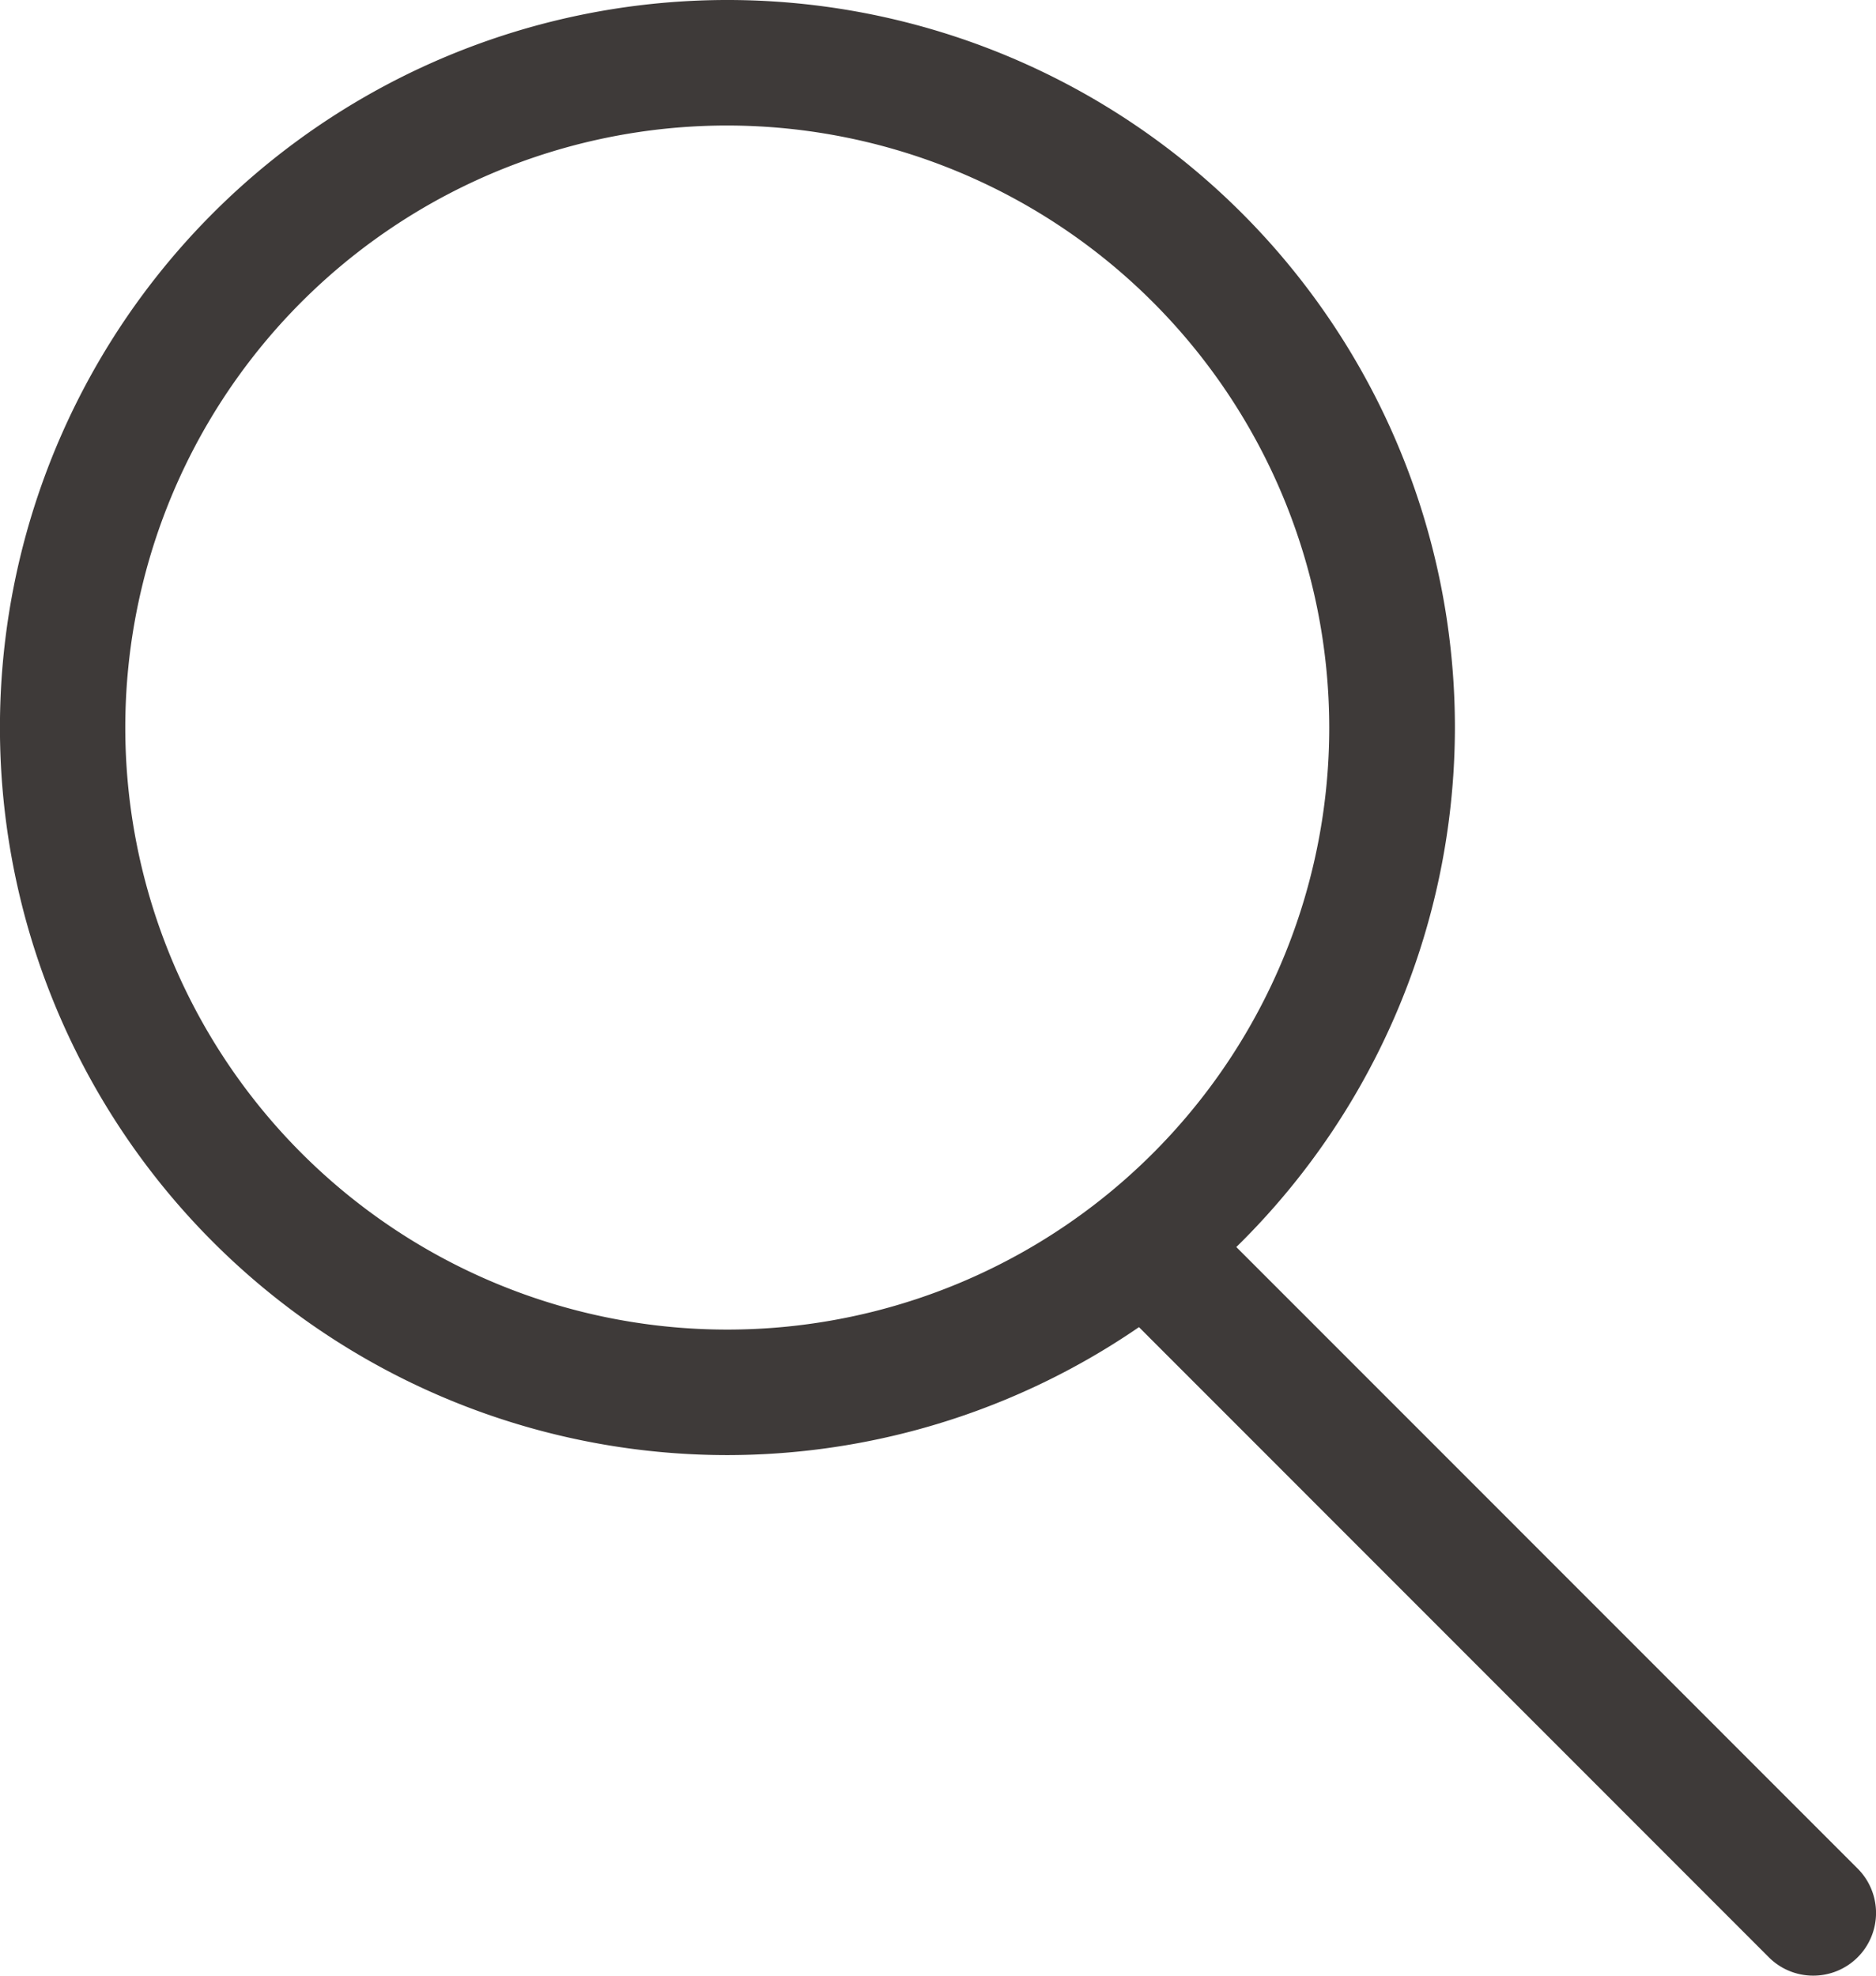
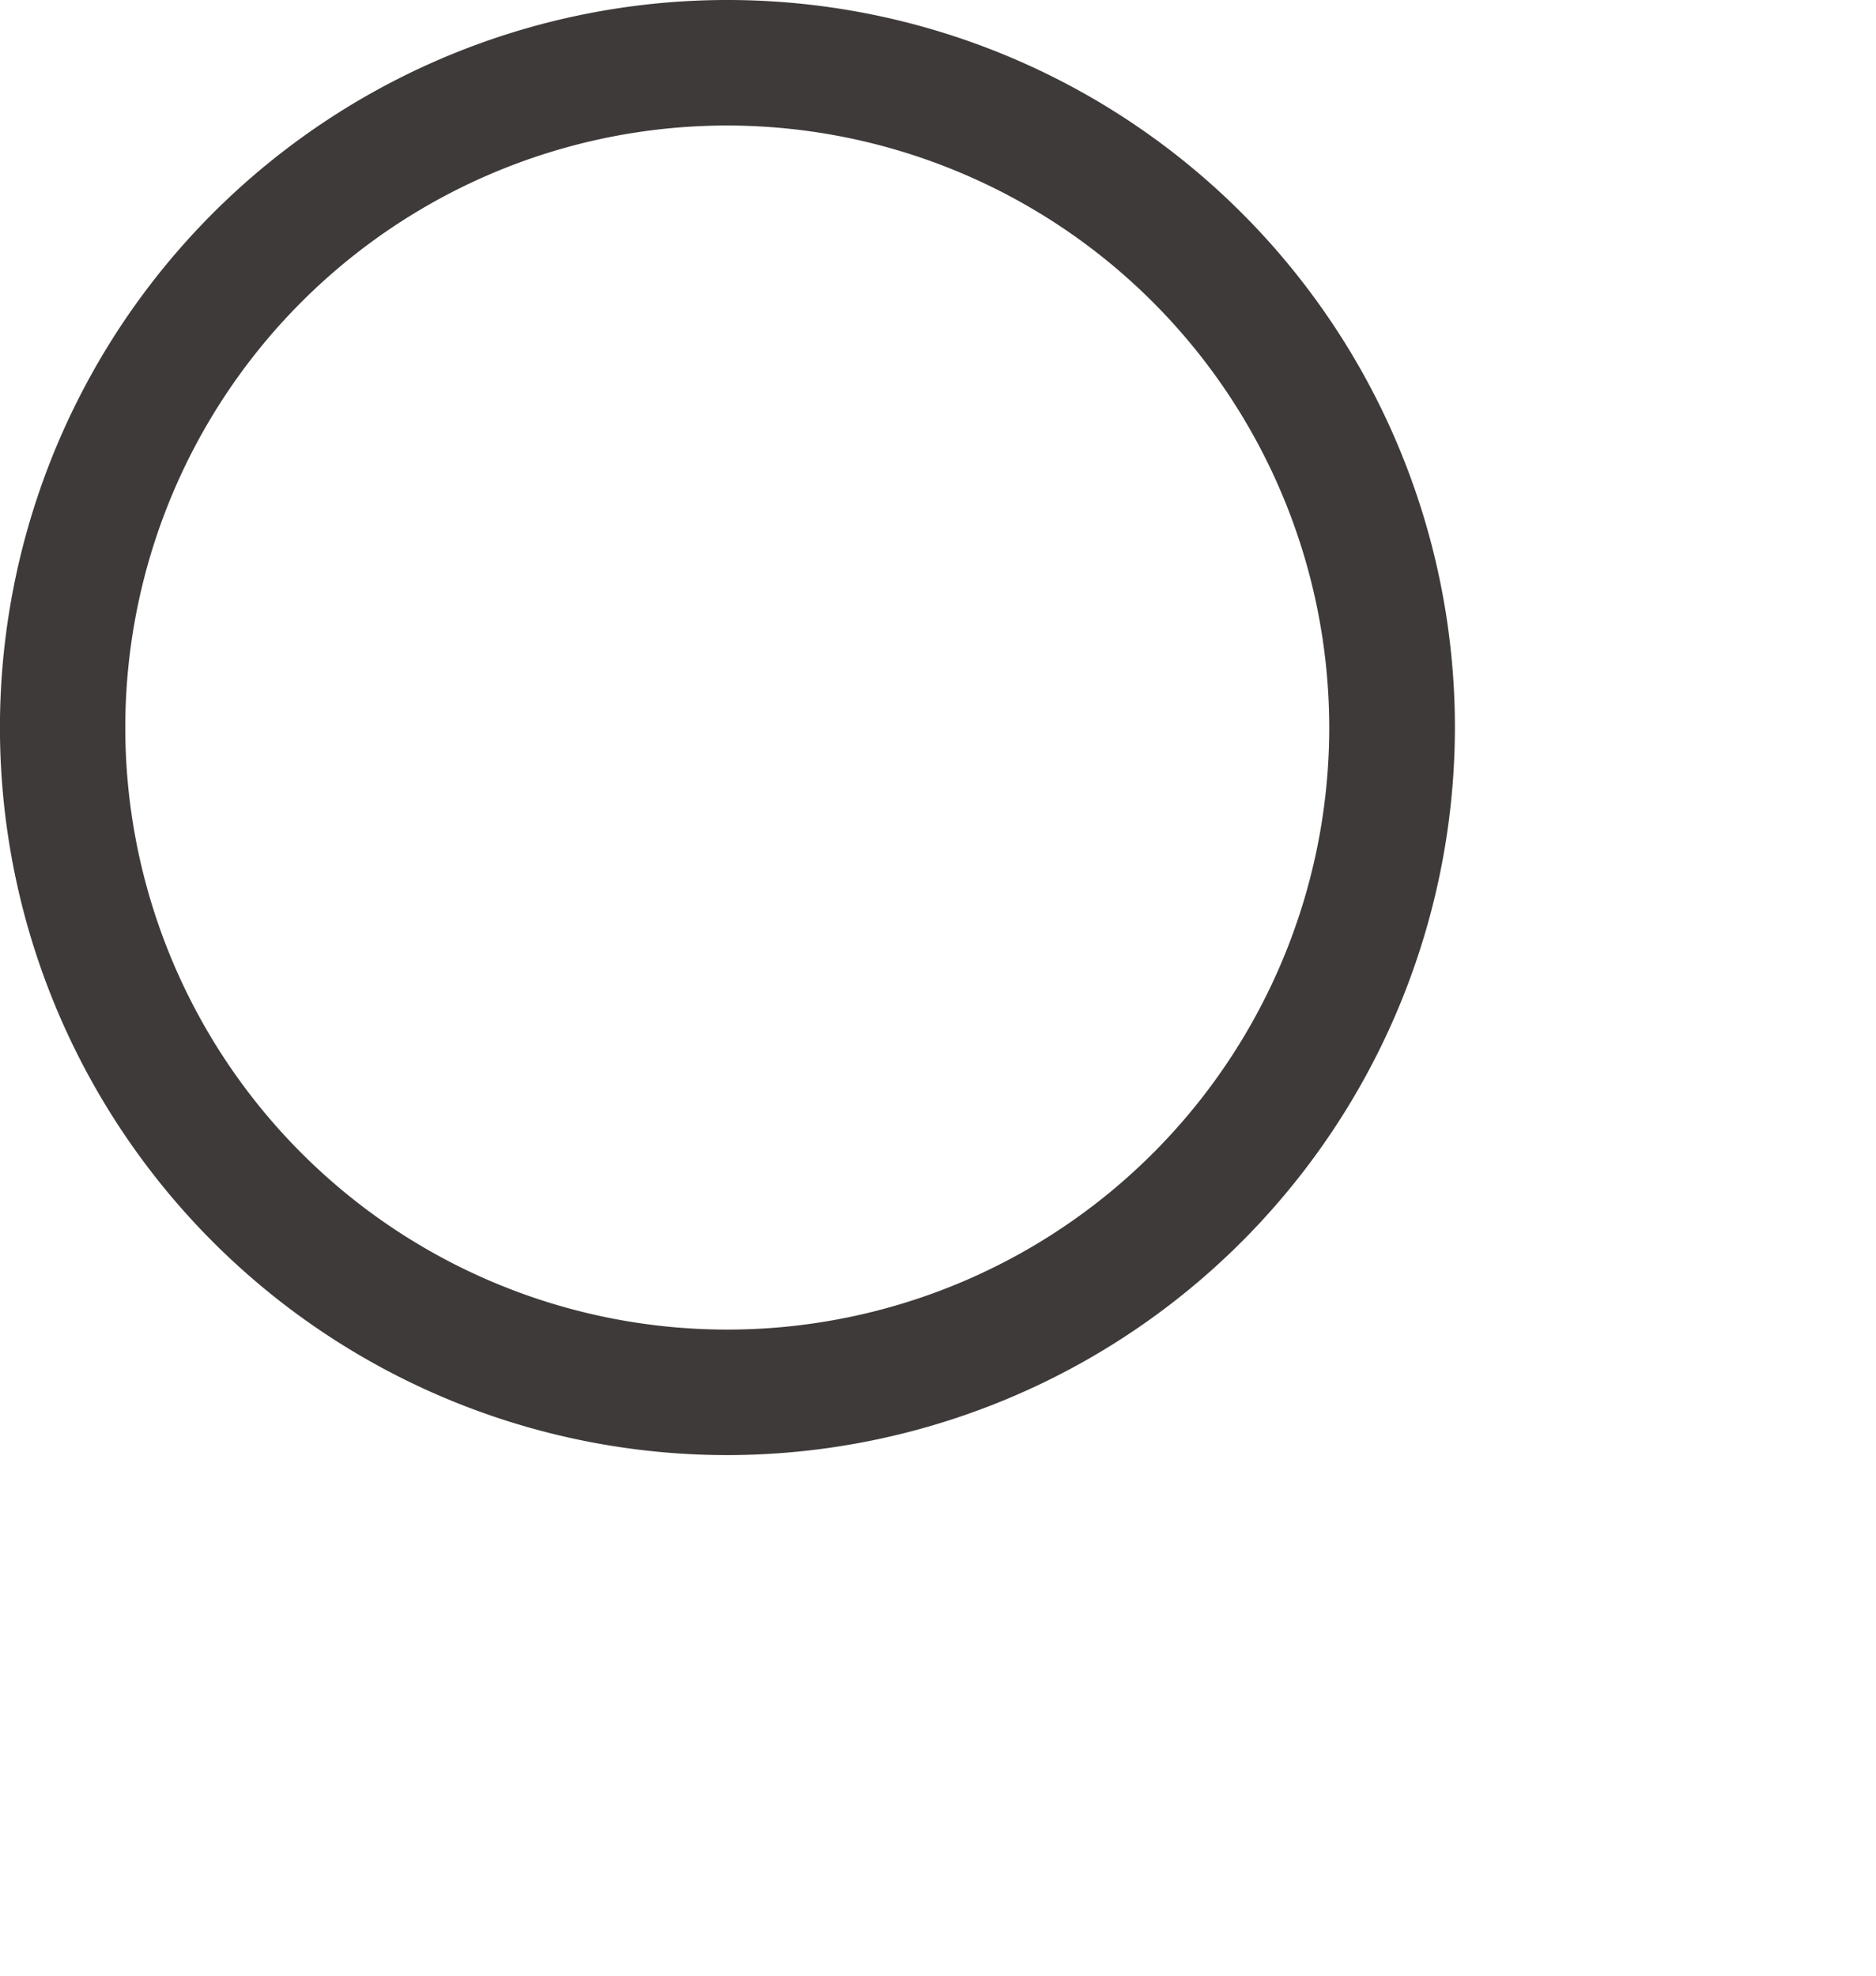
<svg xmlns="http://www.w3.org/2000/svg" height="37.525" viewBox="0 0 35.636 37.525" width="35.636">
  <g fill="#3e3a39">
    <path d="M13.816 27.638a13.819 13.819 0 1 1 13.821-13.819 13.833 13.833 0 0 1-13.821 13.819zm0-25.254A11.435 11.435 0 1 0 25.25 13.819 11.446 11.446 0 0 0 13.816 2.384z" />
-     <path d="M34.443 37.525a1.188 1.188 0 0 1-.843-.349L21.279 24.851a1.192 1.192 0 1 1 1.686-1.685l12.322 12.325a1.191 1.191 0 0 1-.844 2.034z" />
  </g>
</svg>